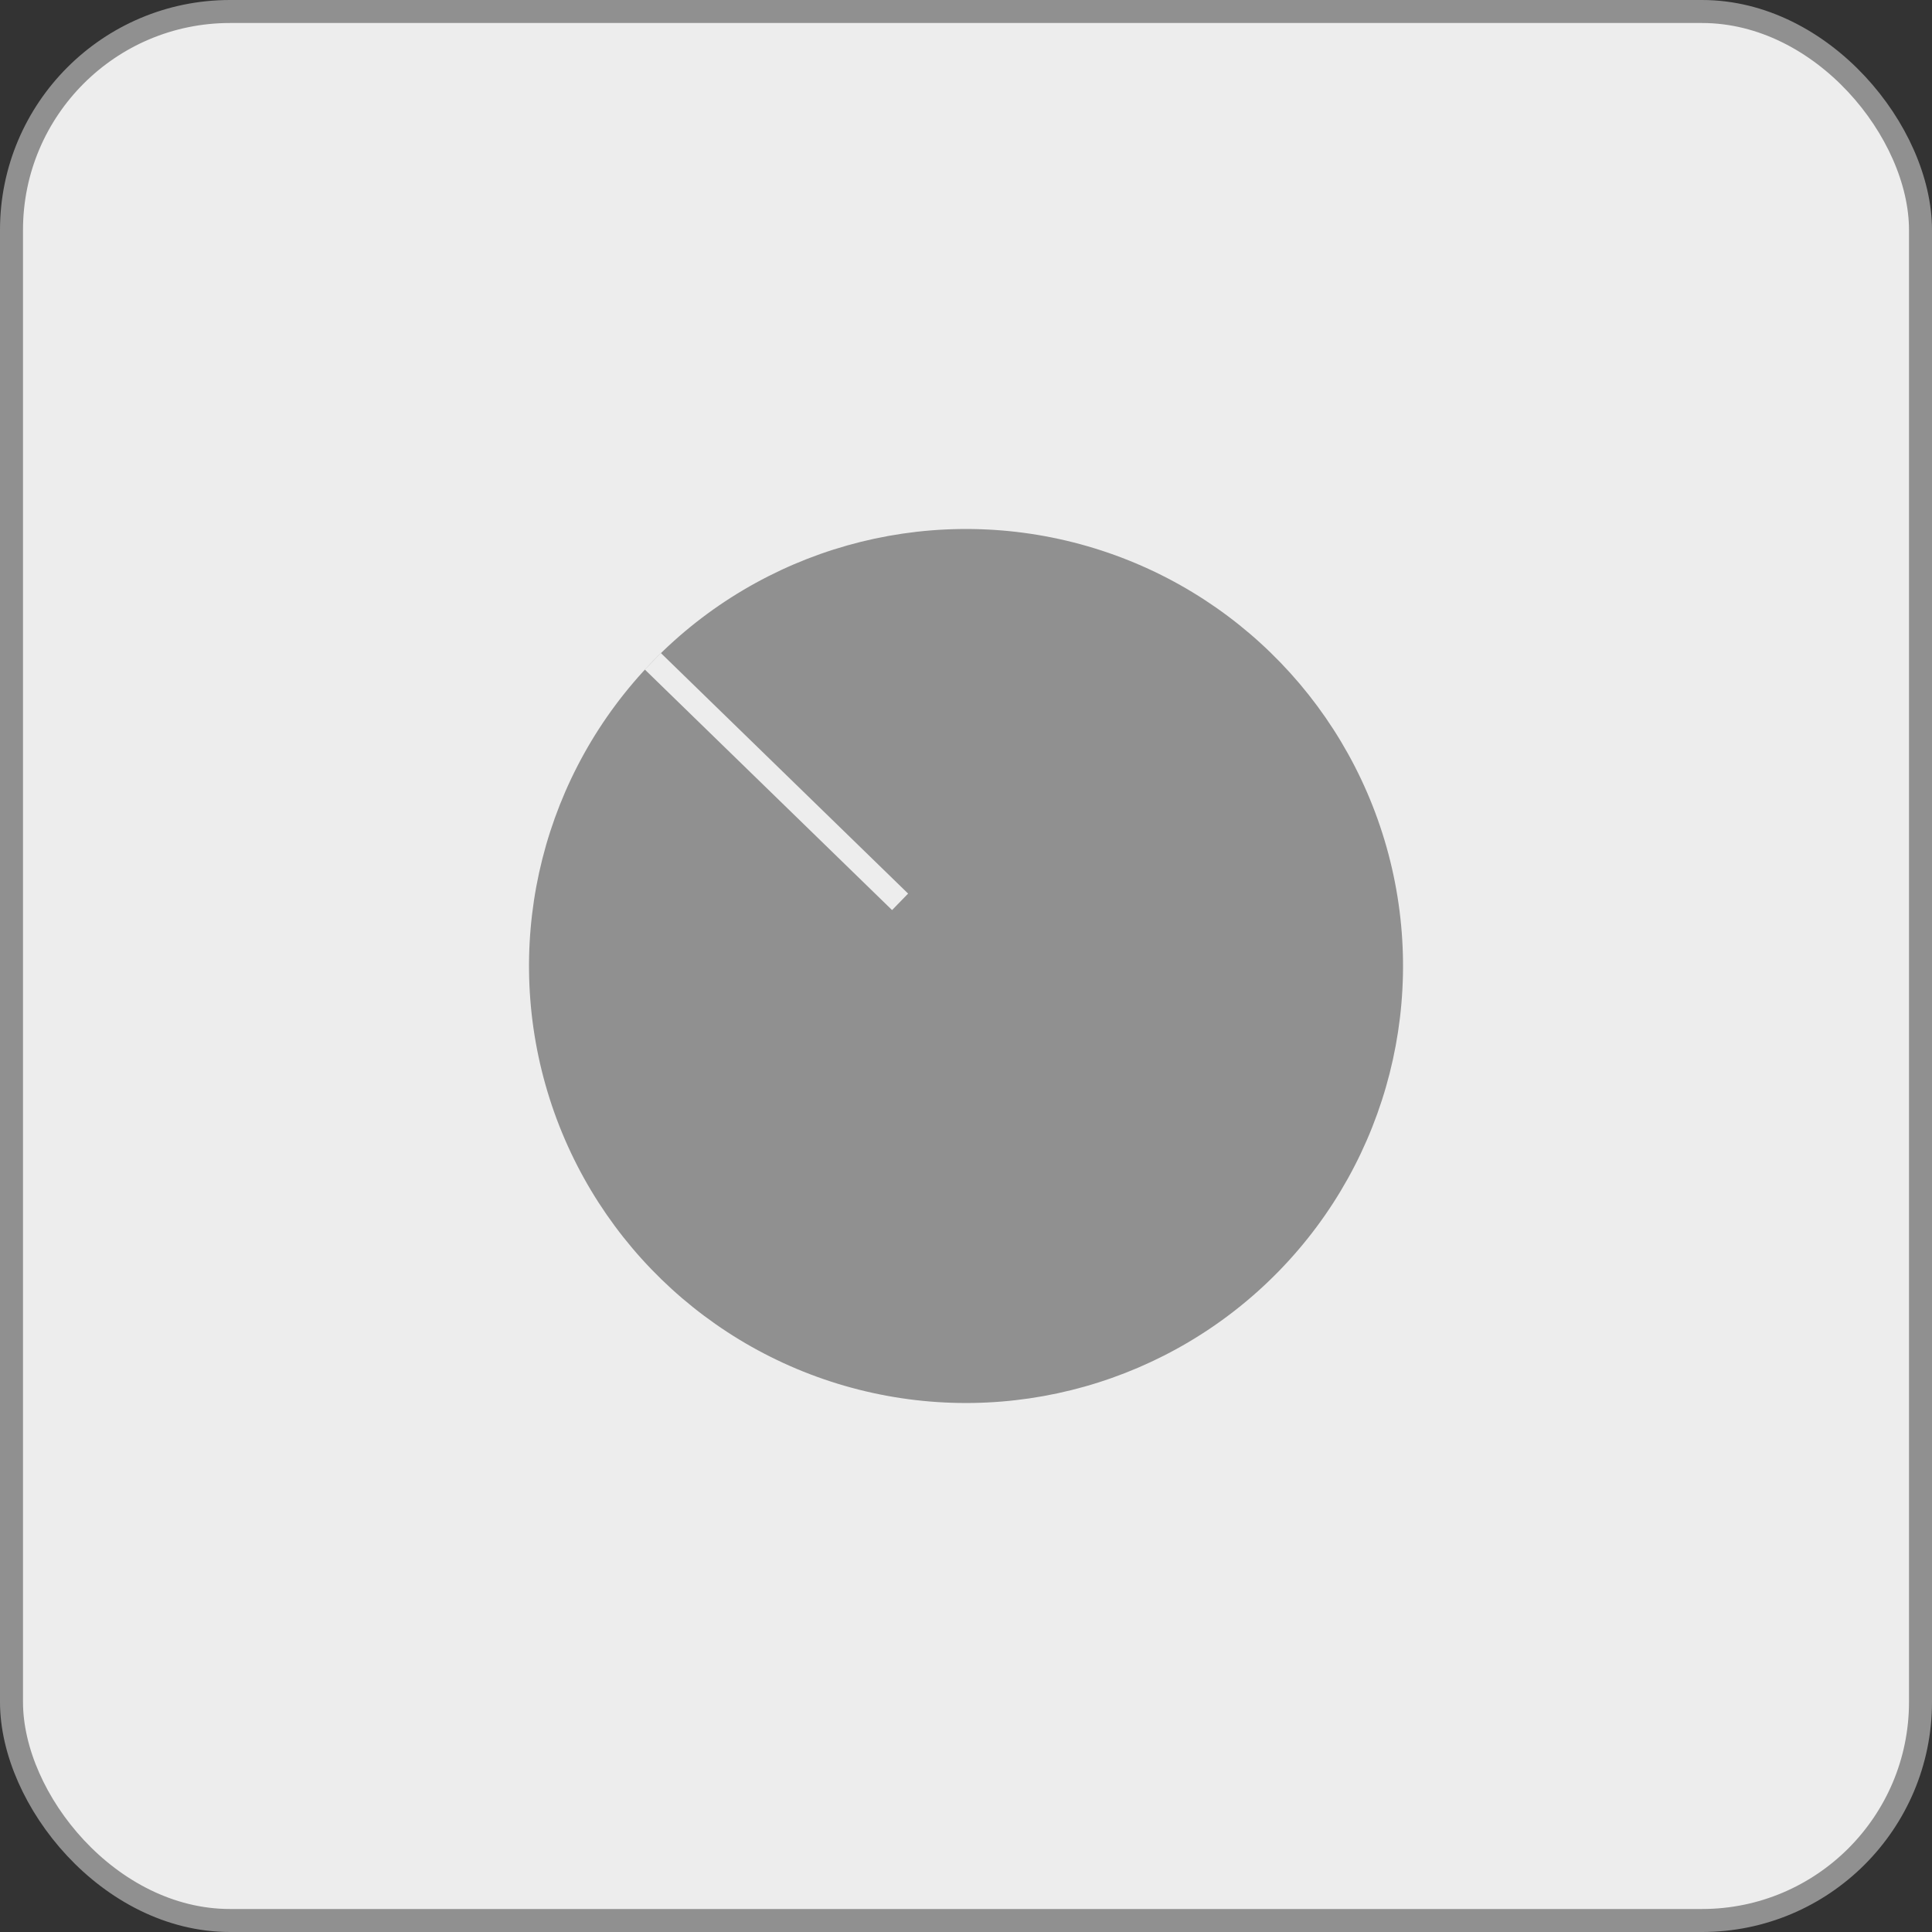
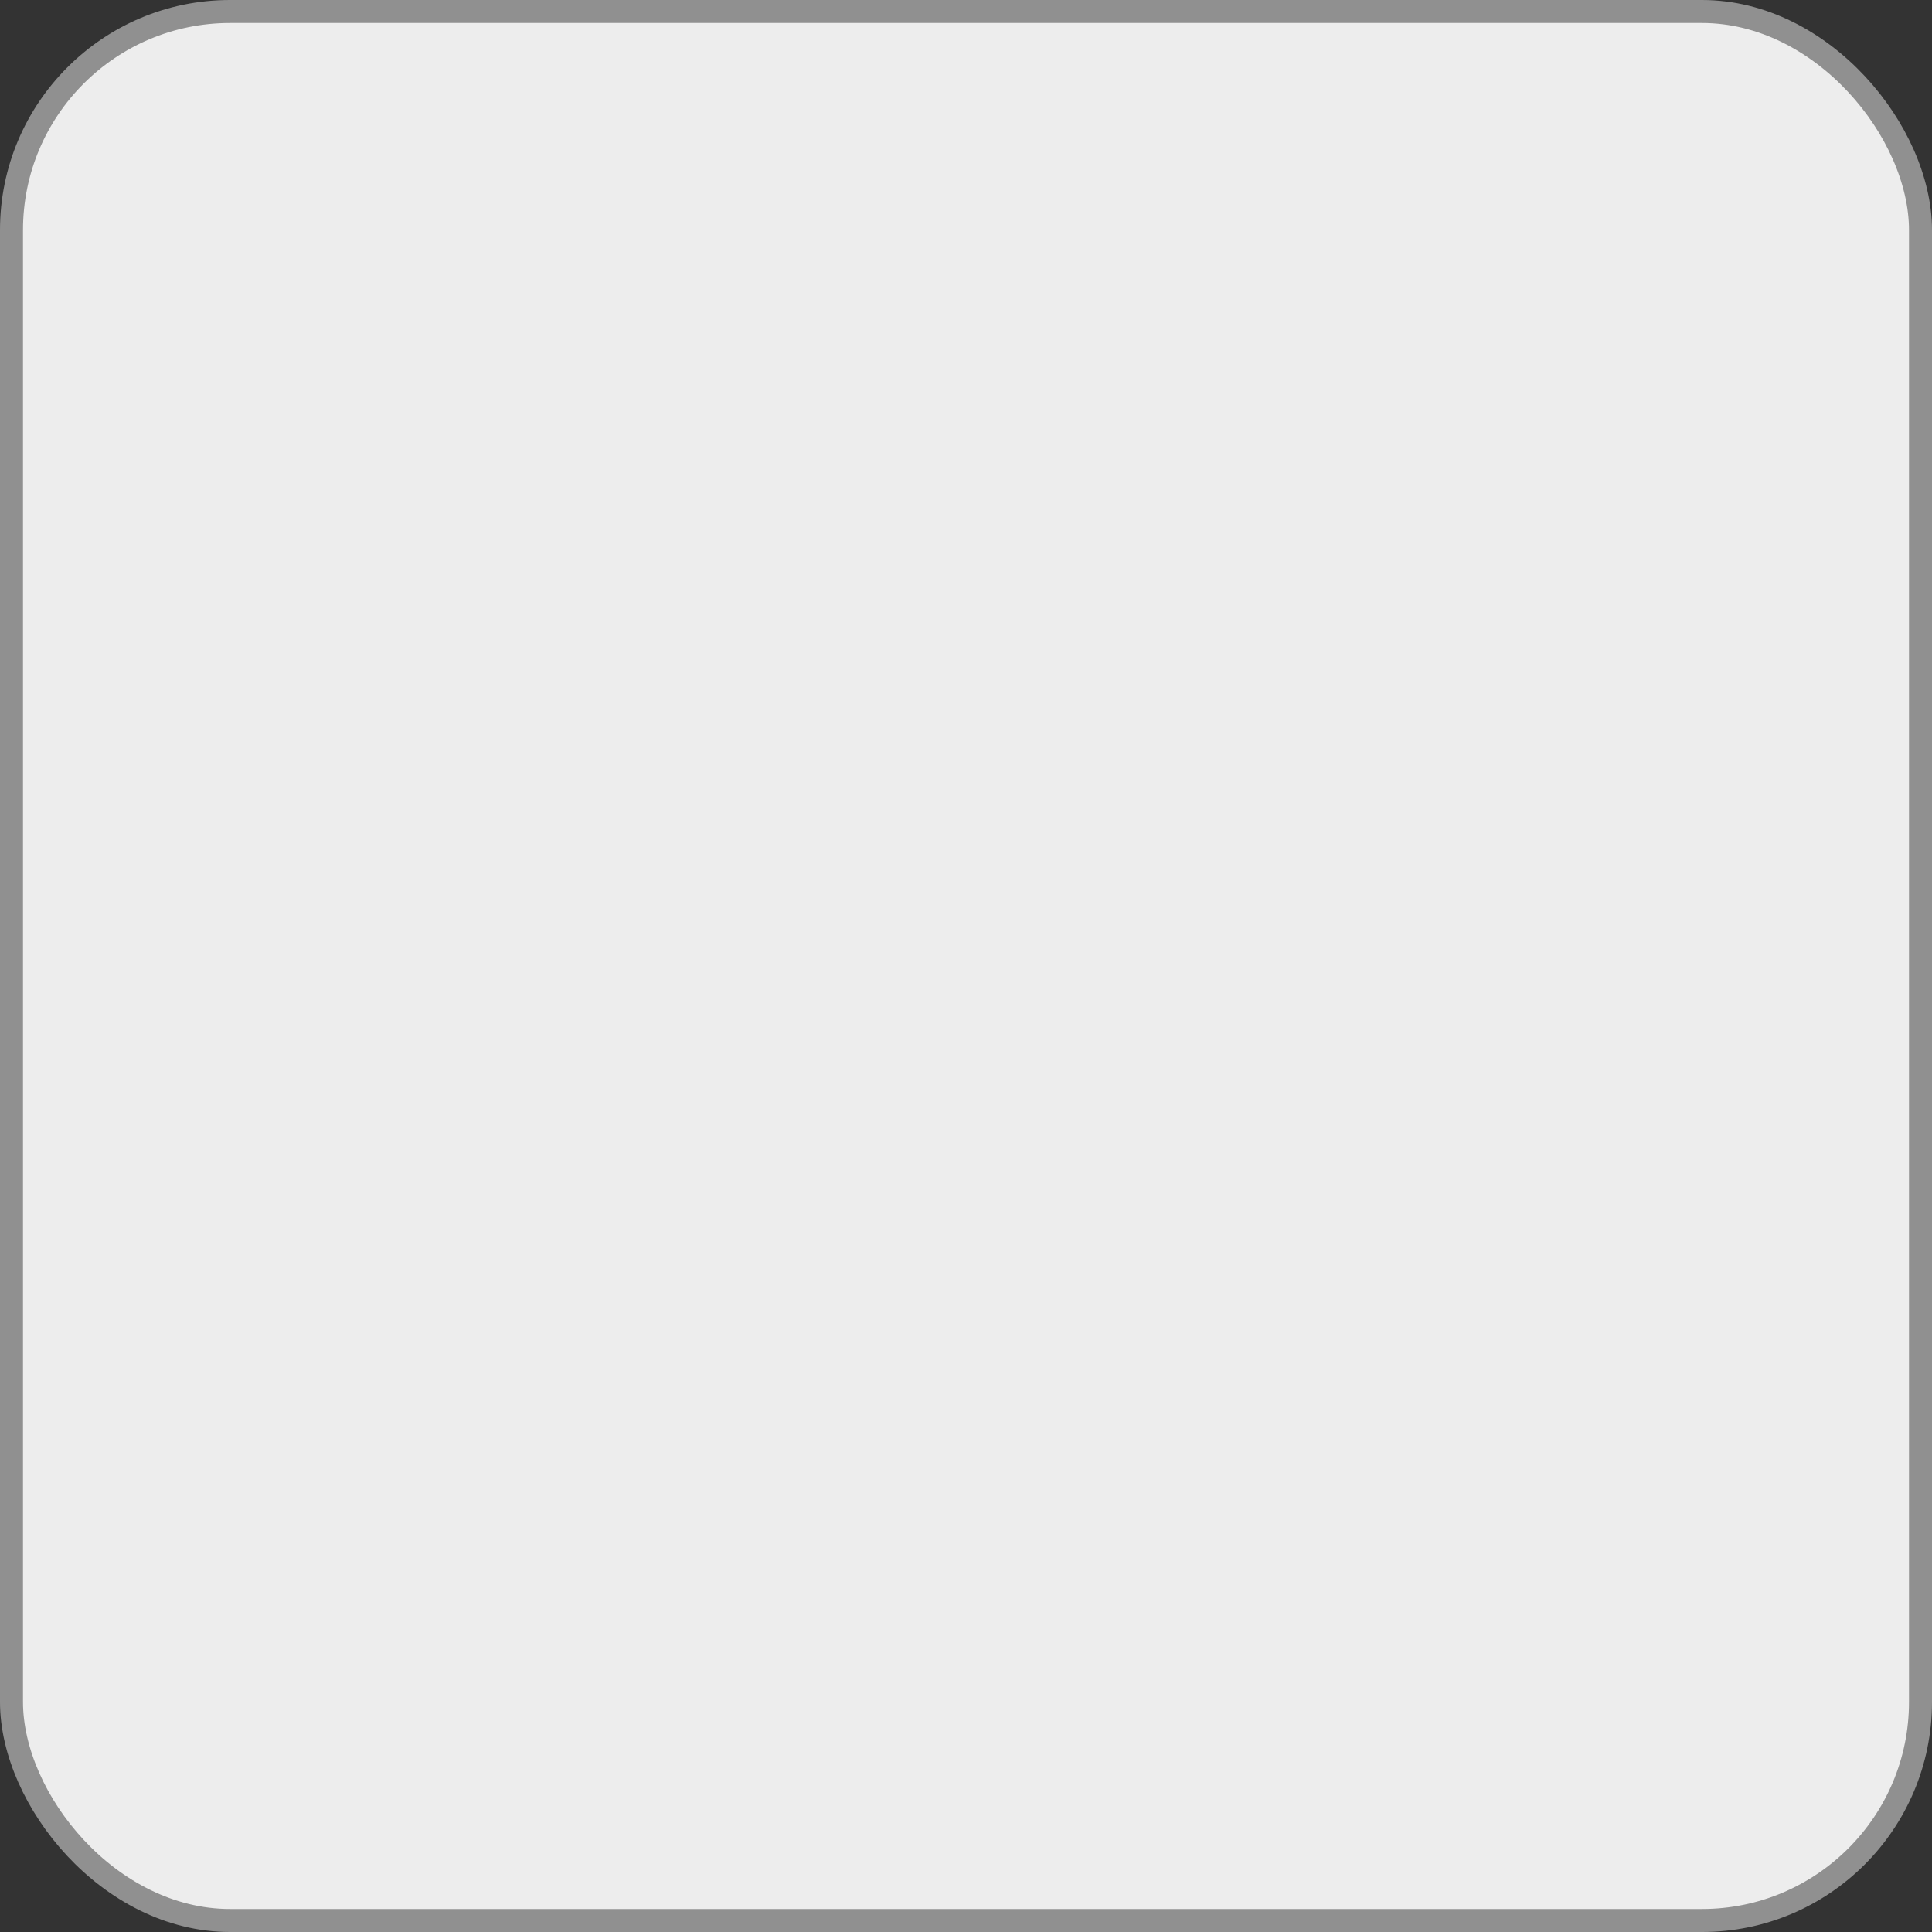
<svg xmlns="http://www.w3.org/2000/svg" width="84" height="84" viewBox="0 0 84 84" fill="none">
  <rect x="0" y="0" width="84" height="84" fill="#333333" stroke="none" />
  <rect x="0.5" y="0.5" width="83" height="83" rx="9.5" fill="#EDEDED" stroke="#909090" />
-   <circle cx="42.001" cy="42" r="19" transform="rotate(44.214 42.001 42)" fill="#909090" />
  <rect x="28.732" y="28.392" width="15" height="1" transform="rotate(44.214 28.732 28.392)" fill="#EDEDED" />
</svg>